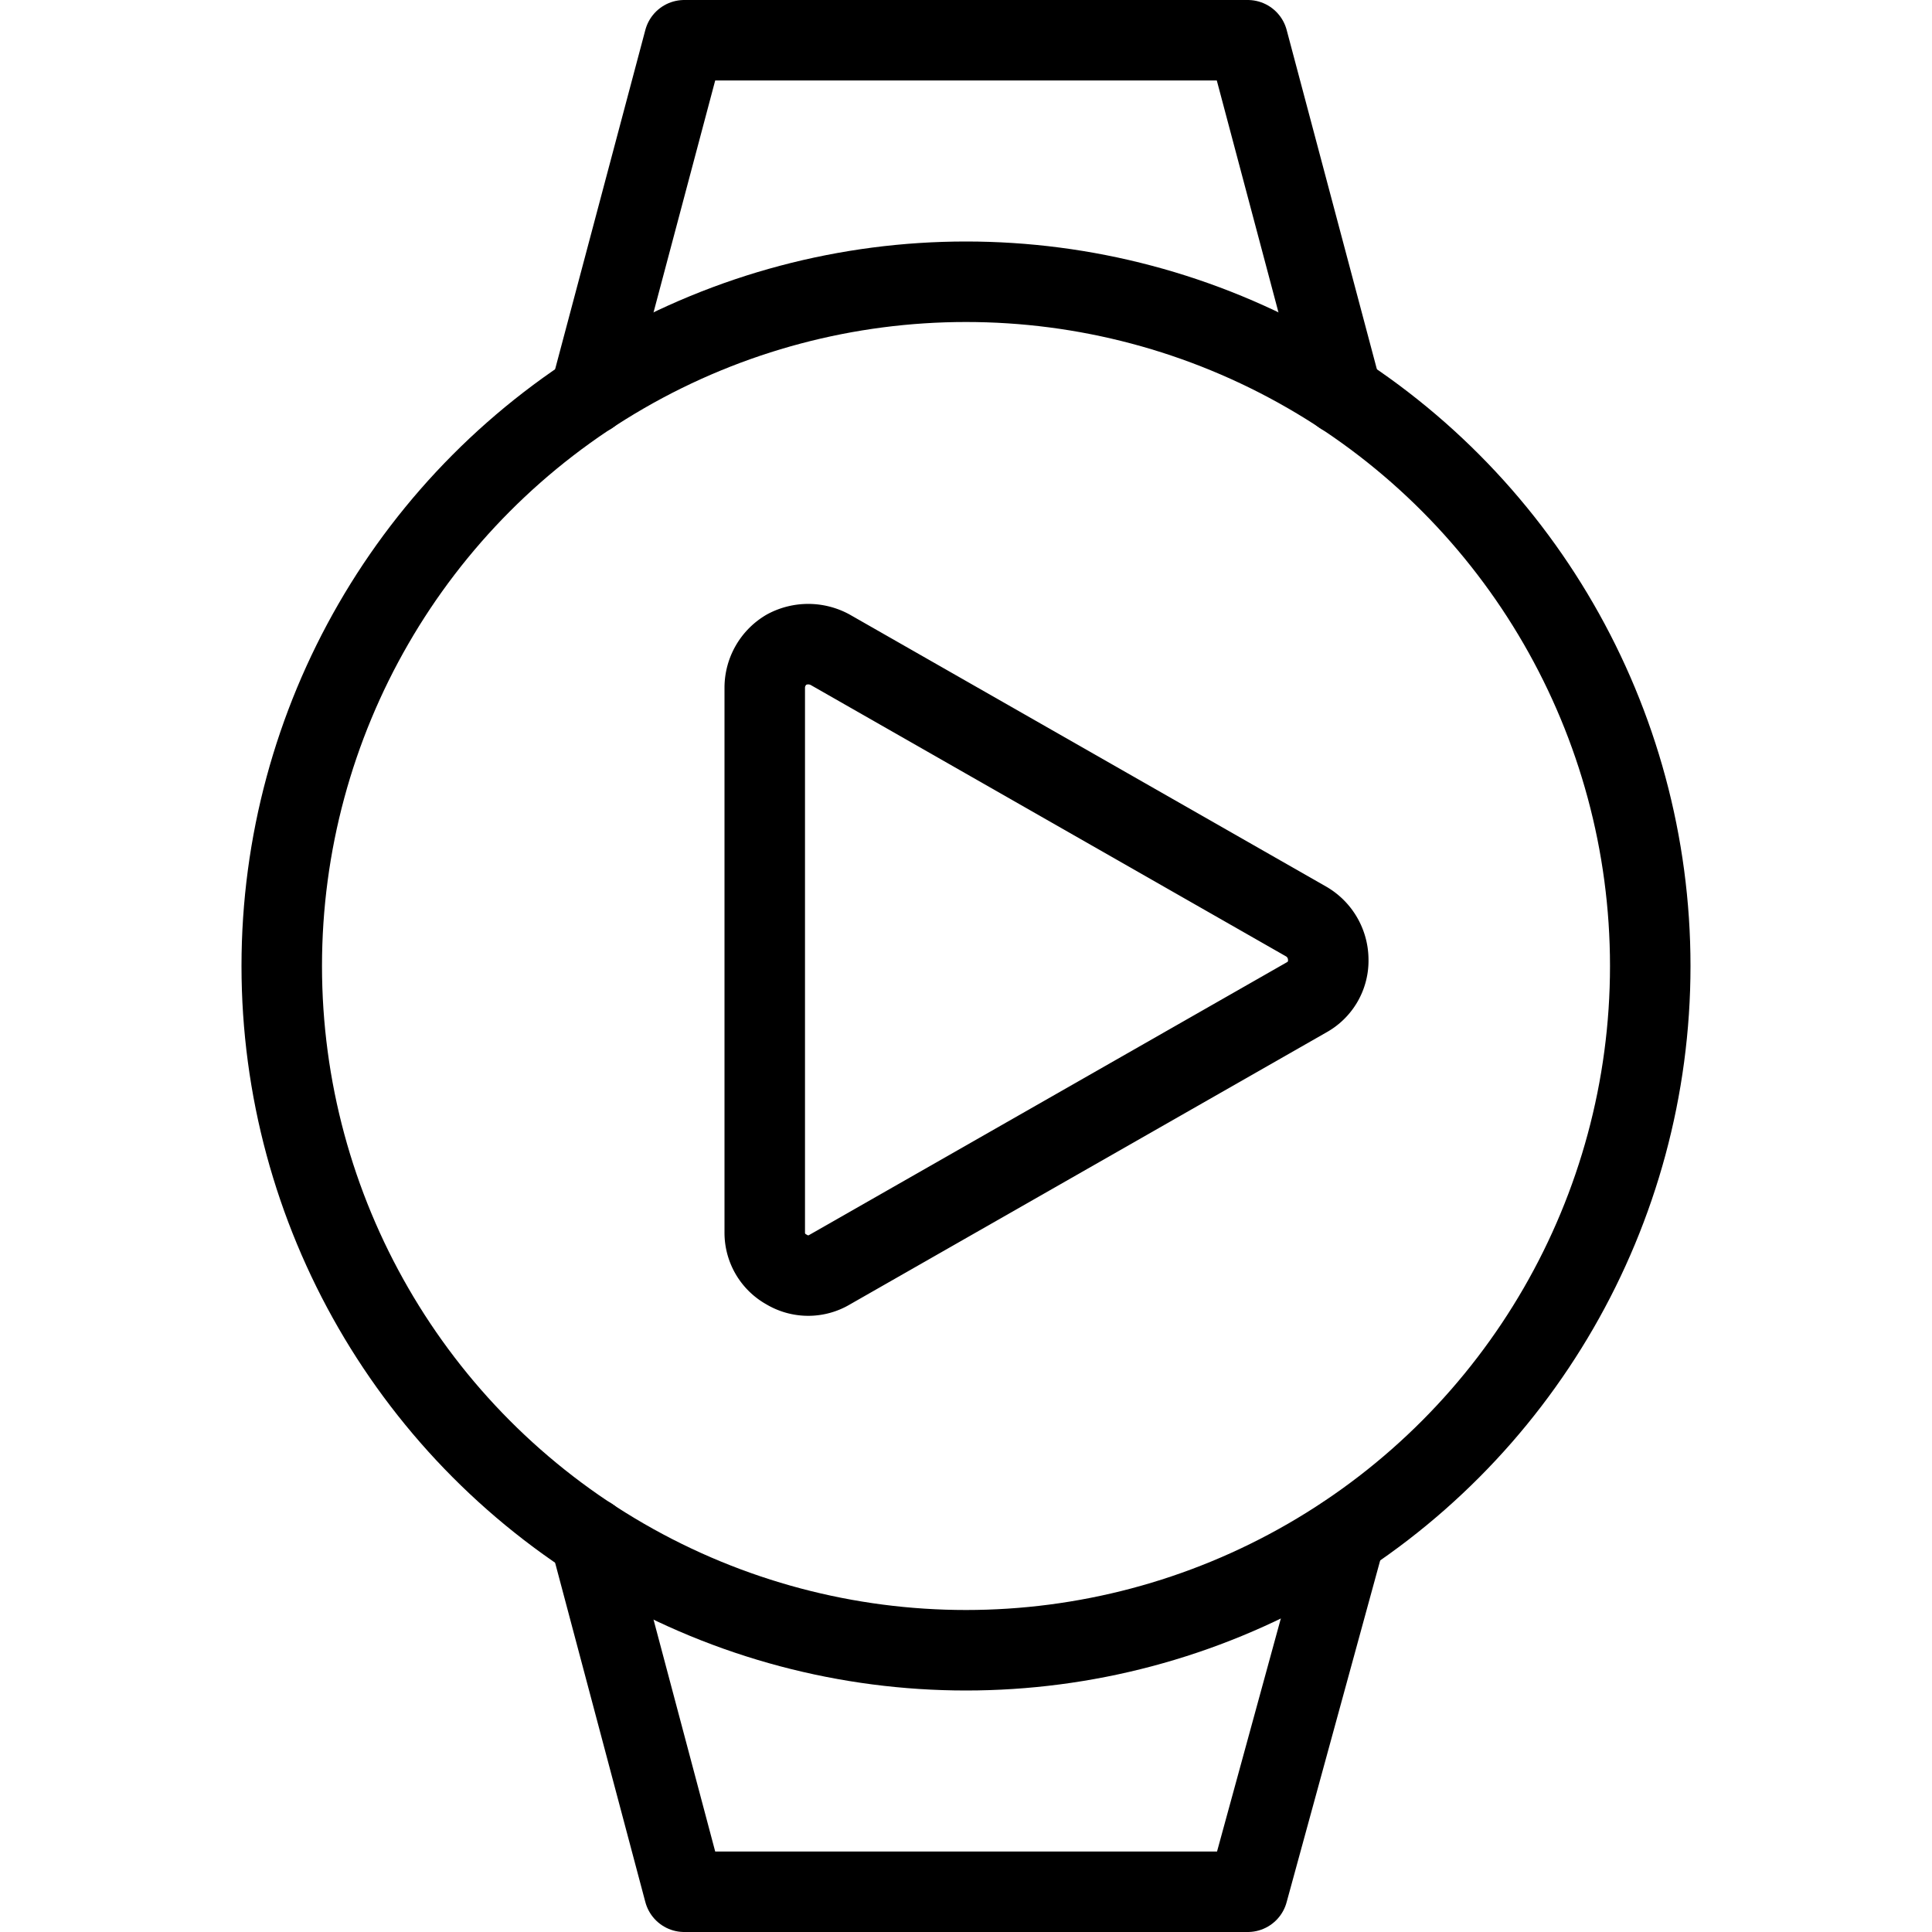
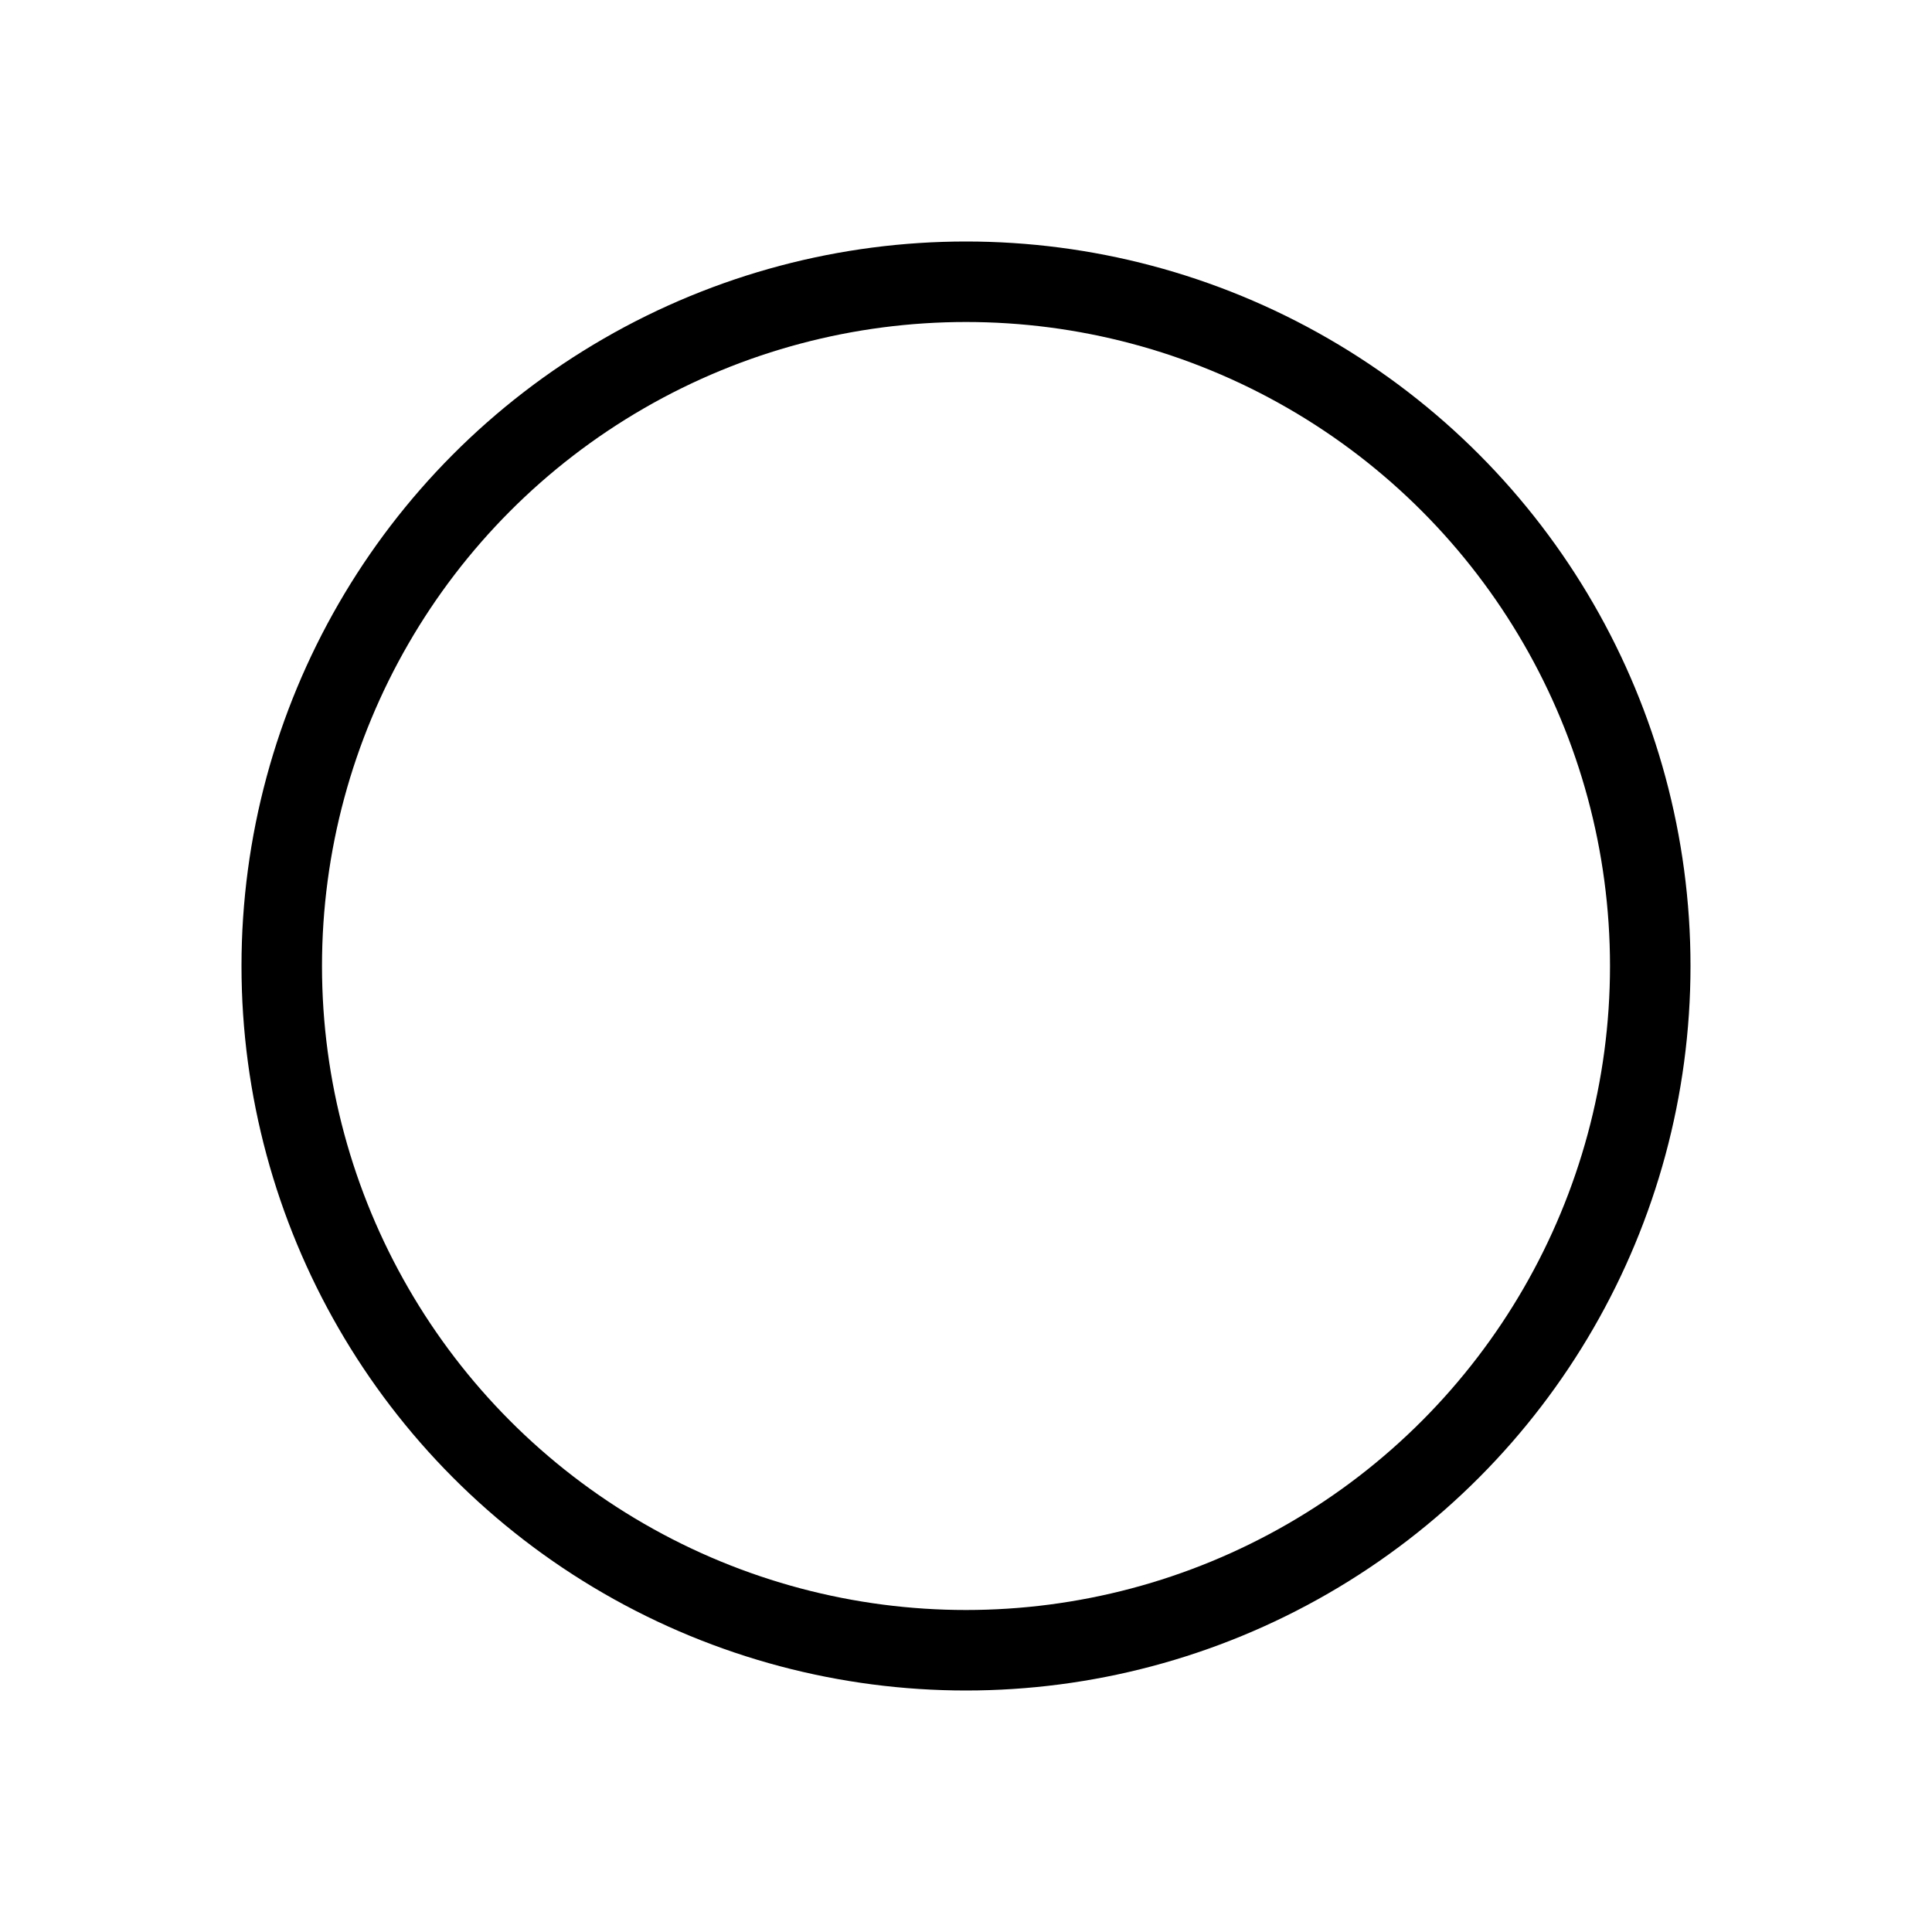
<svg xmlns="http://www.w3.org/2000/svg" viewBox="0 0 24 24">
  <g transform="matrix(1,0,0,1,0,0)">
    <g>
      <g>
-         <polyline points="7.33 4.9 8.5 0.5 15.5 0.5 16.67 4.9" style="fill: none;stroke: #000000;stroke-linecap: round;stroke-linejoin: round" />
-         <polyline points="7.33 19.1 8.5 23.5 15.5 23.5 16.71 19.08" style="fill: none;stroke: #000000;stroke-linecap: round;stroke-linejoin: round" />
        <circle cx="12" cy="12" r="8.5" style="fill: none;stroke: #000000;stroke-linecap: round;stroke-linejoin: round" />
      </g>
-       <path d="M10.31,15.77a.52.52,0,0,1-.54,0,.52.52,0,0,1-.27-.46V8.54a.55.55,0,0,1,.27-.47.57.57,0,0,1,.54,0l5.92,3.38a.55.55,0,0,1,.27.47.52.52,0,0,1-.27.47Z" style="fill: none;stroke: #000000;stroke-linecap: round;stroke-linejoin: round" />
    </g>
  </g>
</svg>